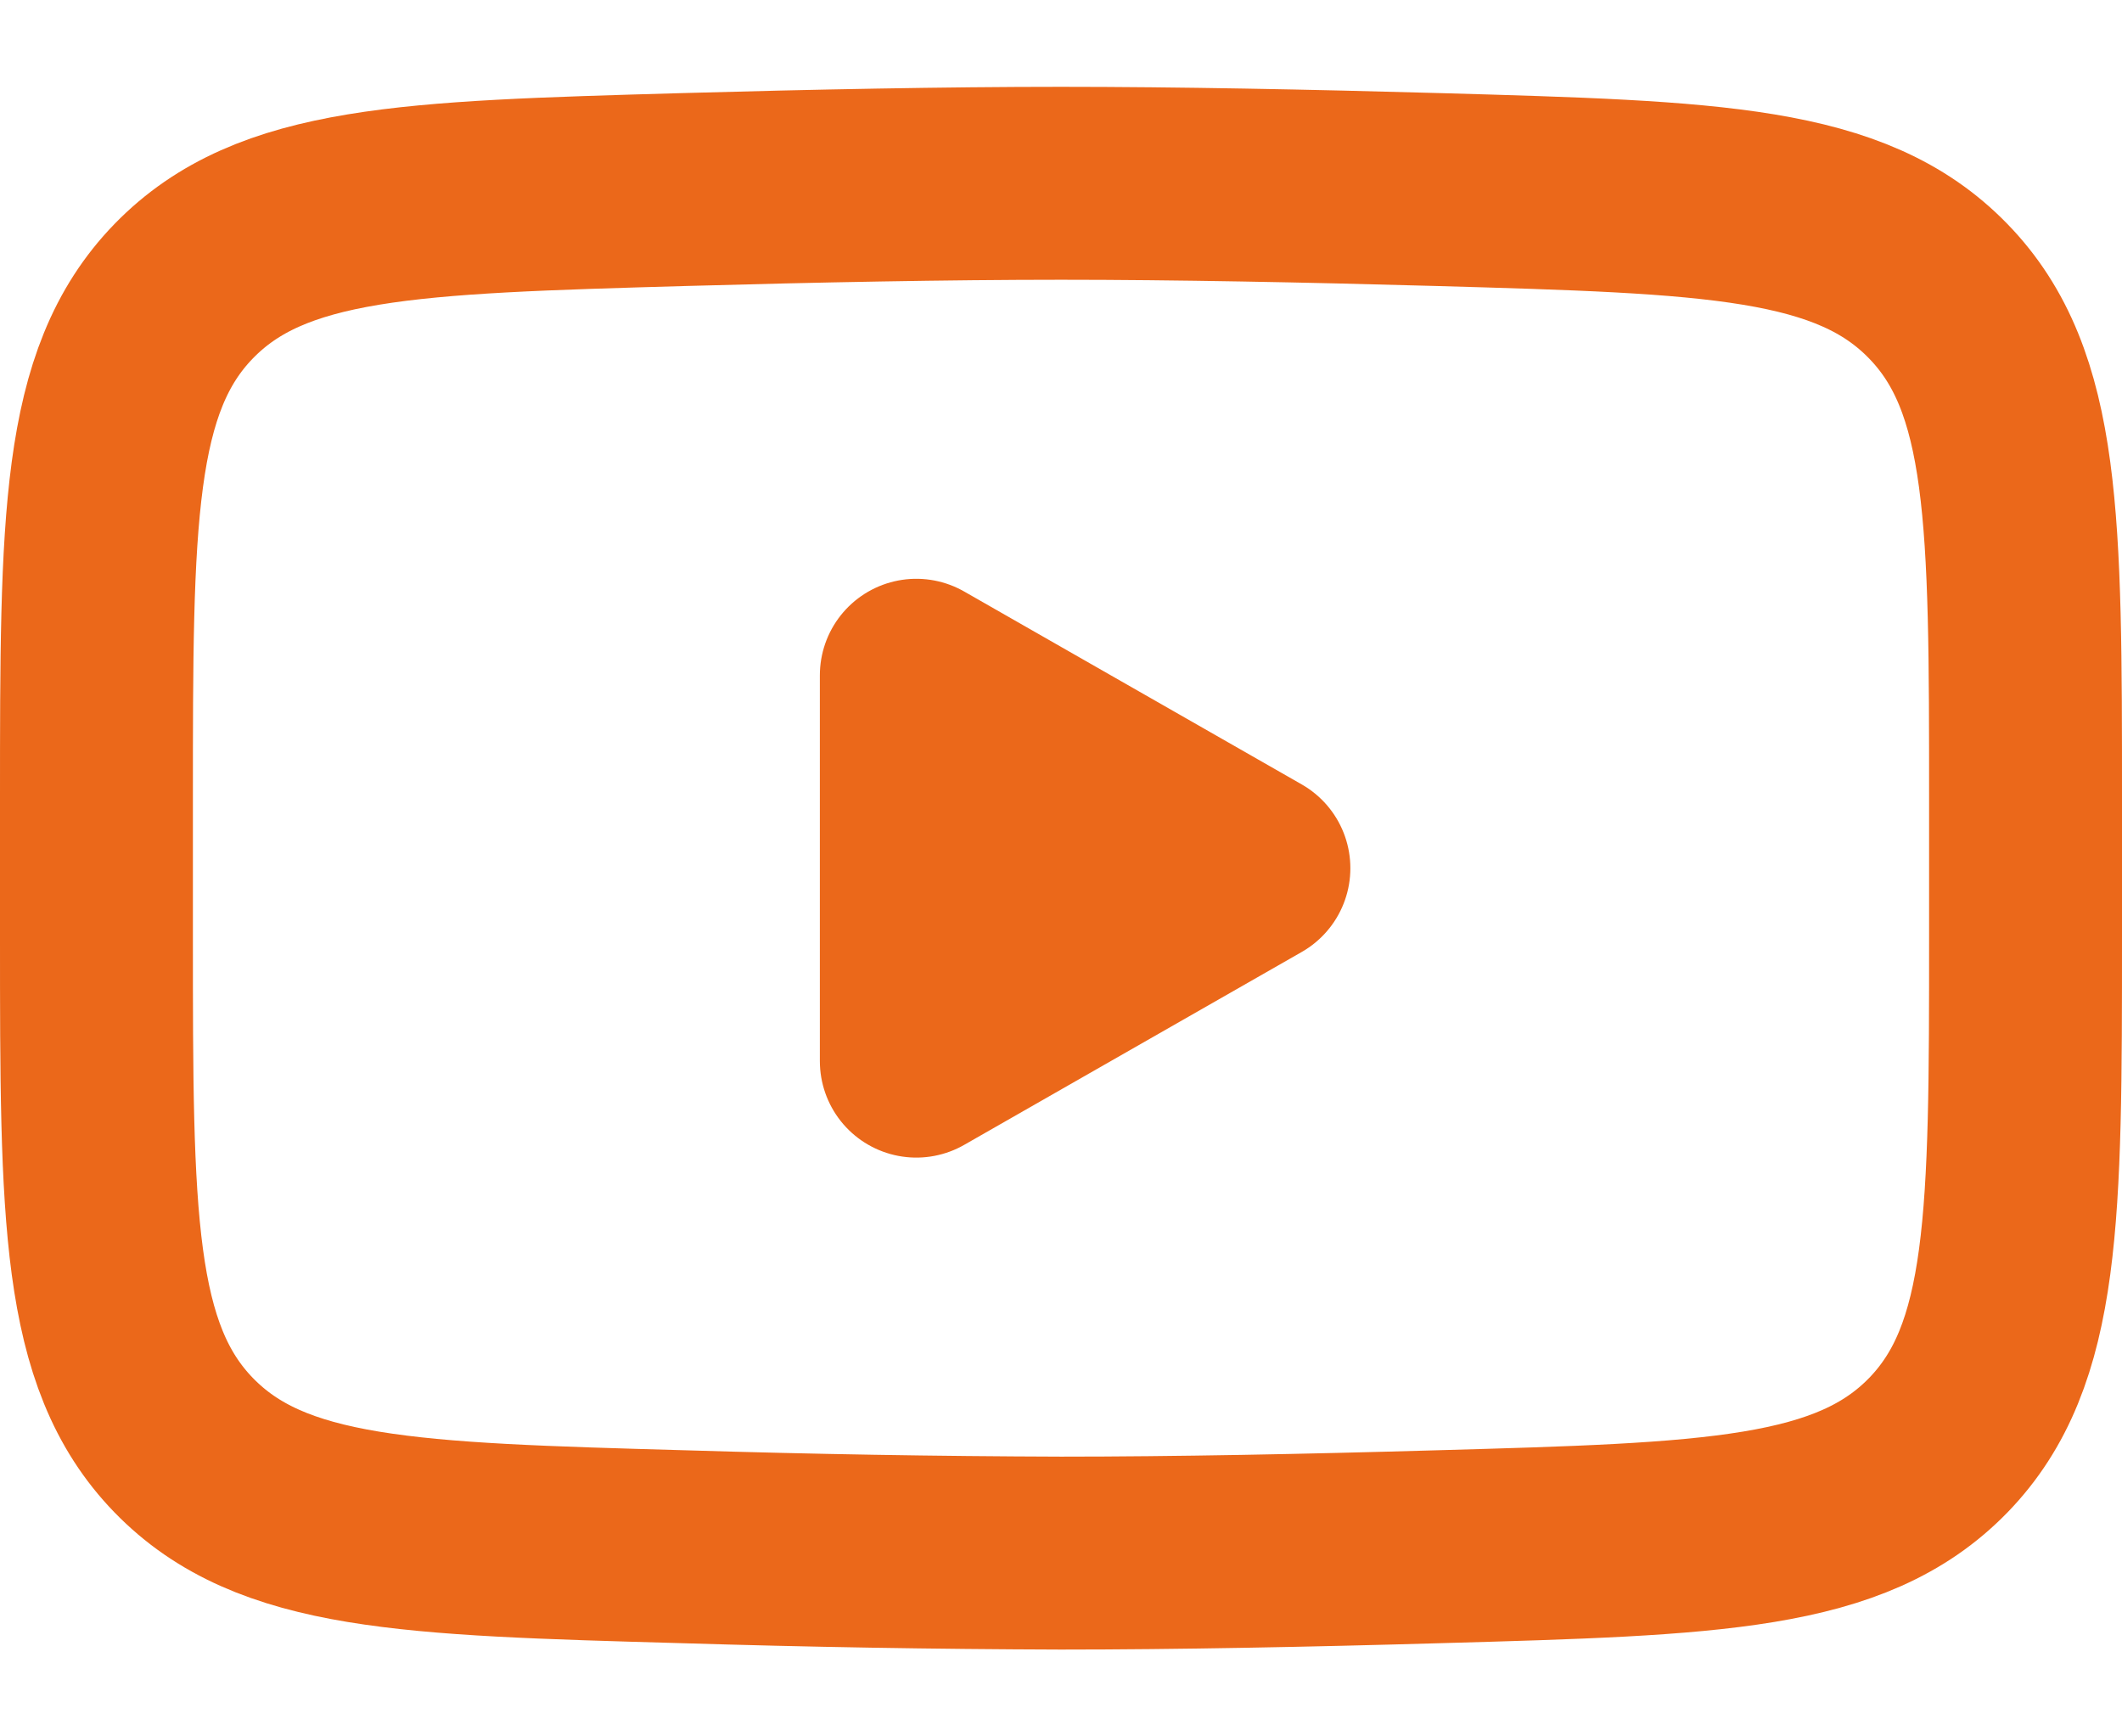
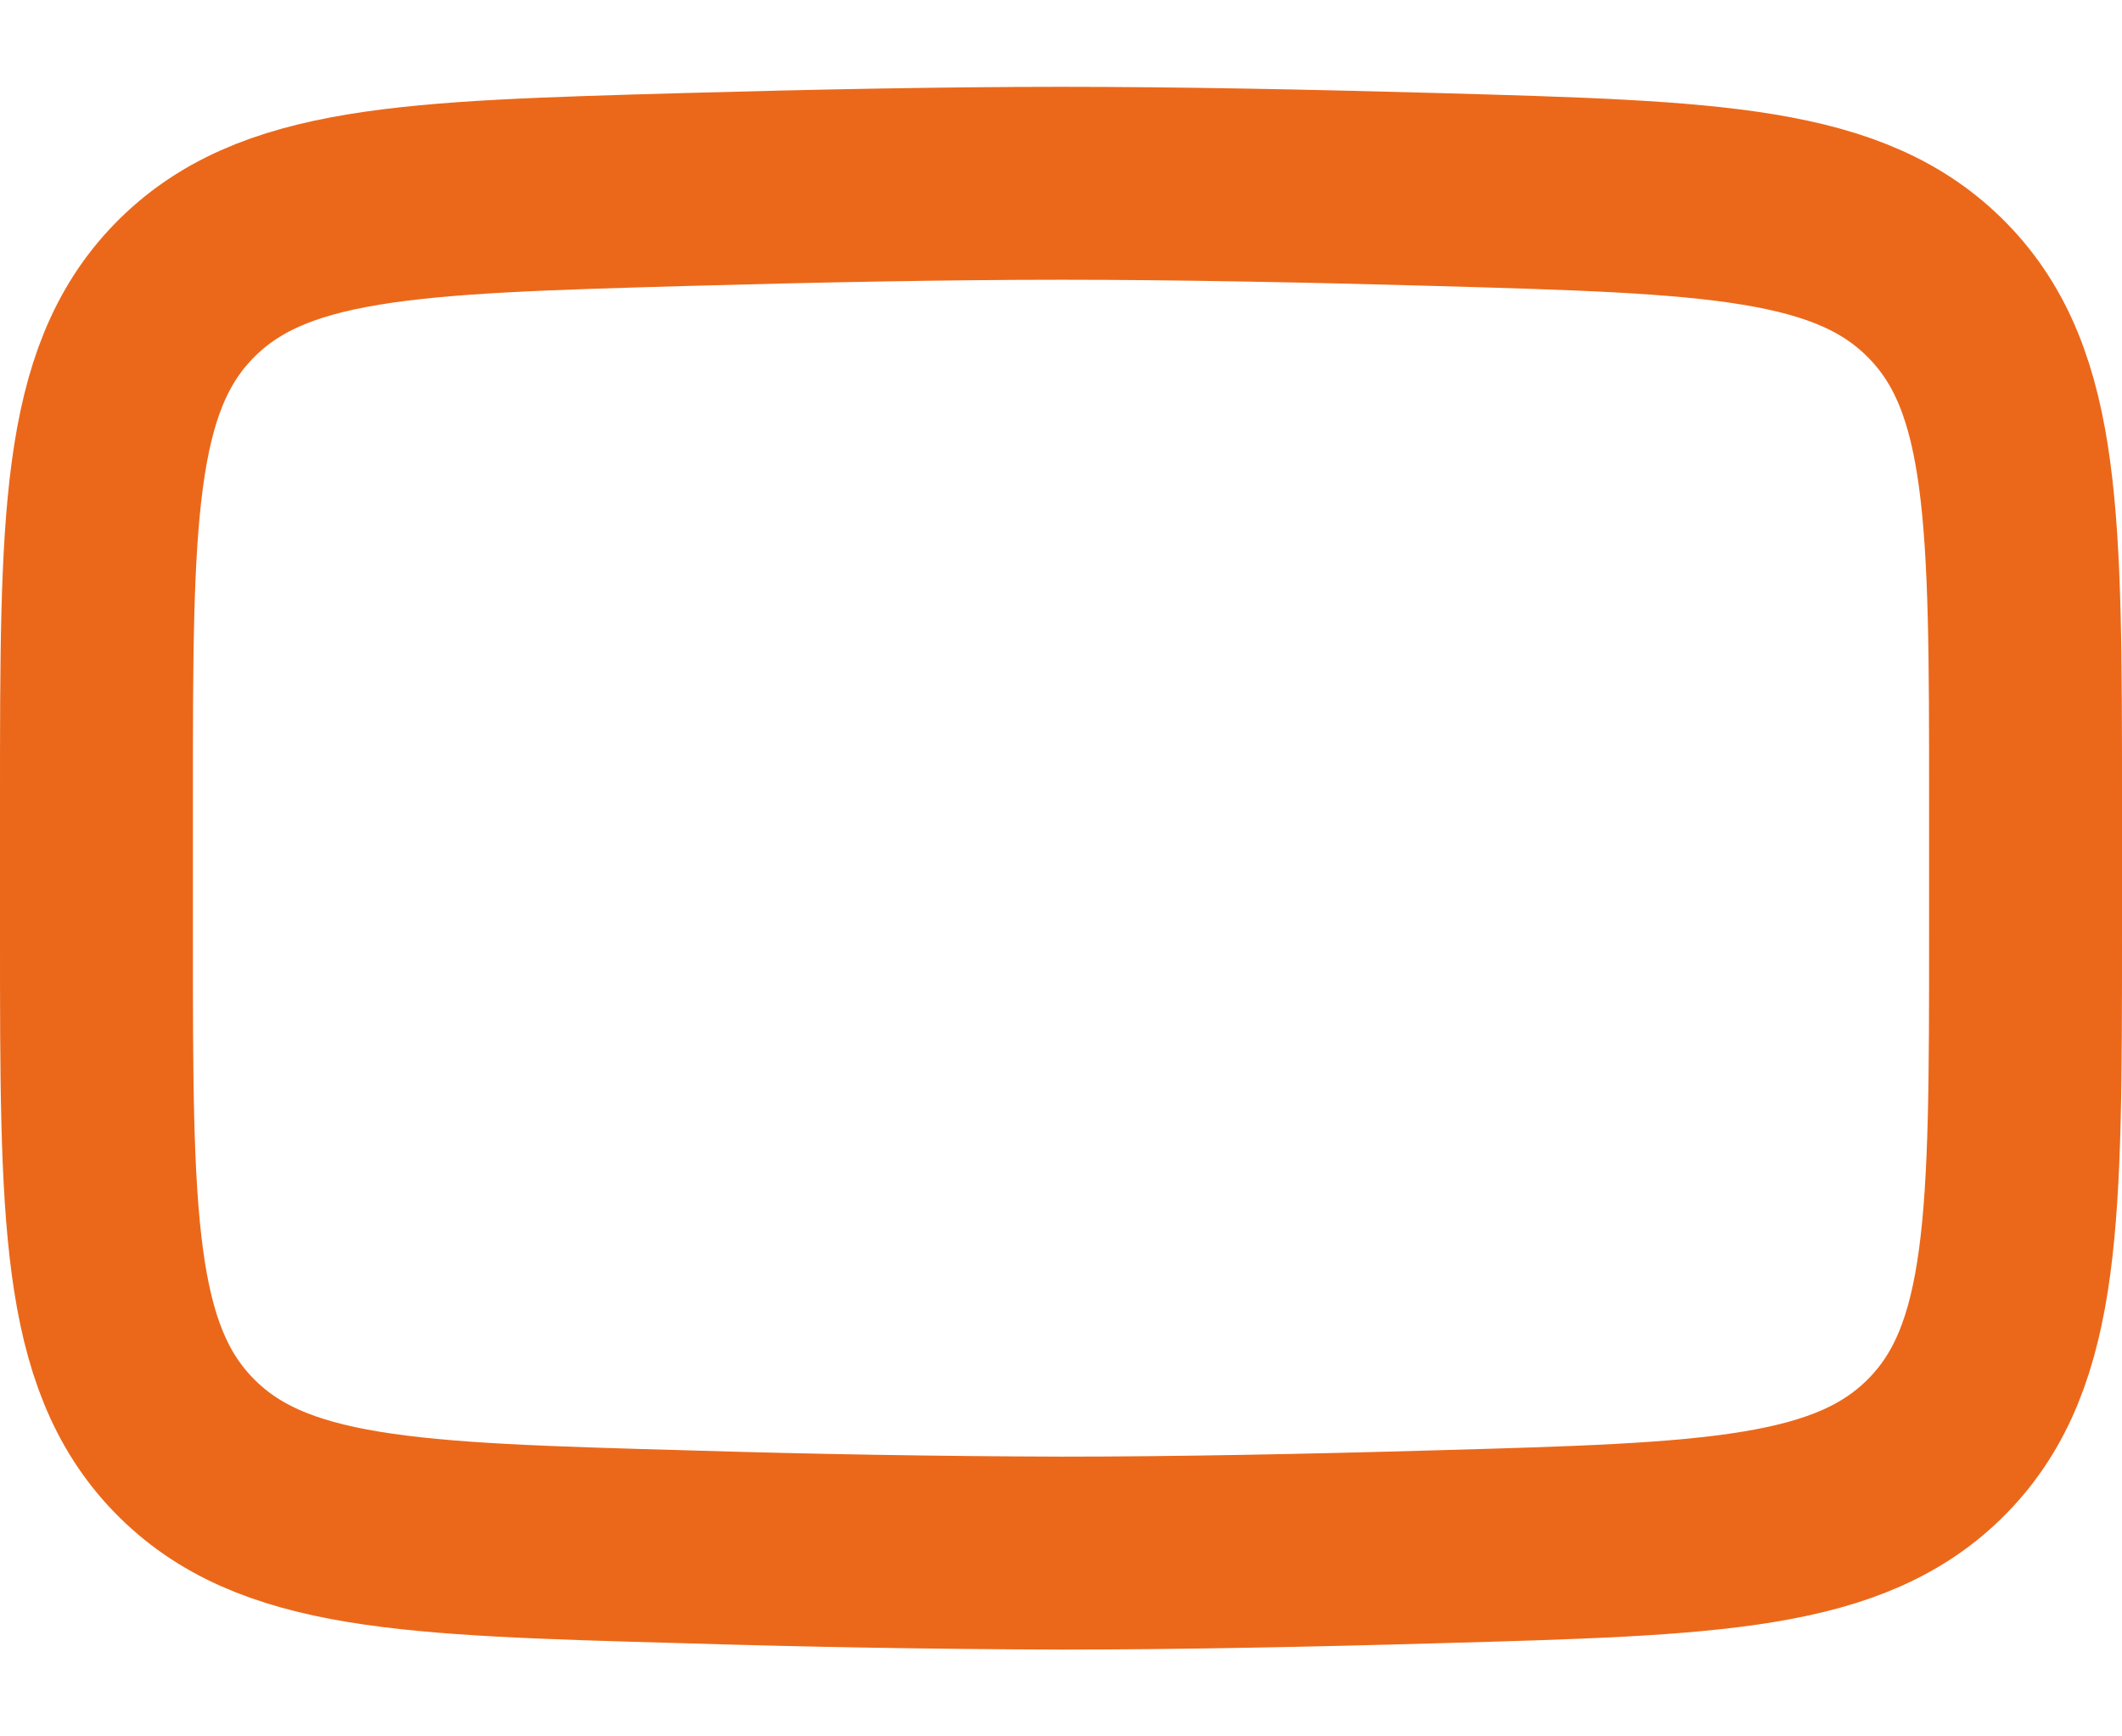
<svg xmlns="http://www.w3.org/2000/svg" width="22" height="18" viewBox="0 0 22 18" fill="none">
-   <path d="M13 9L9.5 11V7L13 9Z" fill="#EB681A" stroke="#EB681A" stroke-width="2" stroke-linecap="round" stroke-linejoin="round" />
  <path d="M1 9.707V8.292C1 5.397 1 3.949 1.905 3.018C2.811 2.086 4.237 2.046 7.088 1.965C8.438 1.927 9.818 1.9 11 1.9C12.181 1.9 13.561 1.927 14.912 1.965C17.763 2.046 19.189 2.086 20.094 3.018C21 3.949 21 5.398 21 8.292V9.707C21 12.603 21 14.05 20.095 14.982C19.189 15.913 17.764 15.954 14.912 16.034C13.562 16.073 12.182 16.1 11 16.1C9.696 16.096 8.392 16.074 7.088 16.034C4.237 15.954 2.811 15.914 1.905 14.982C1 14.05 1 12.602 1 9.708V9.707Z" stroke="#EB681A" stroke-width="2" />
</svg>